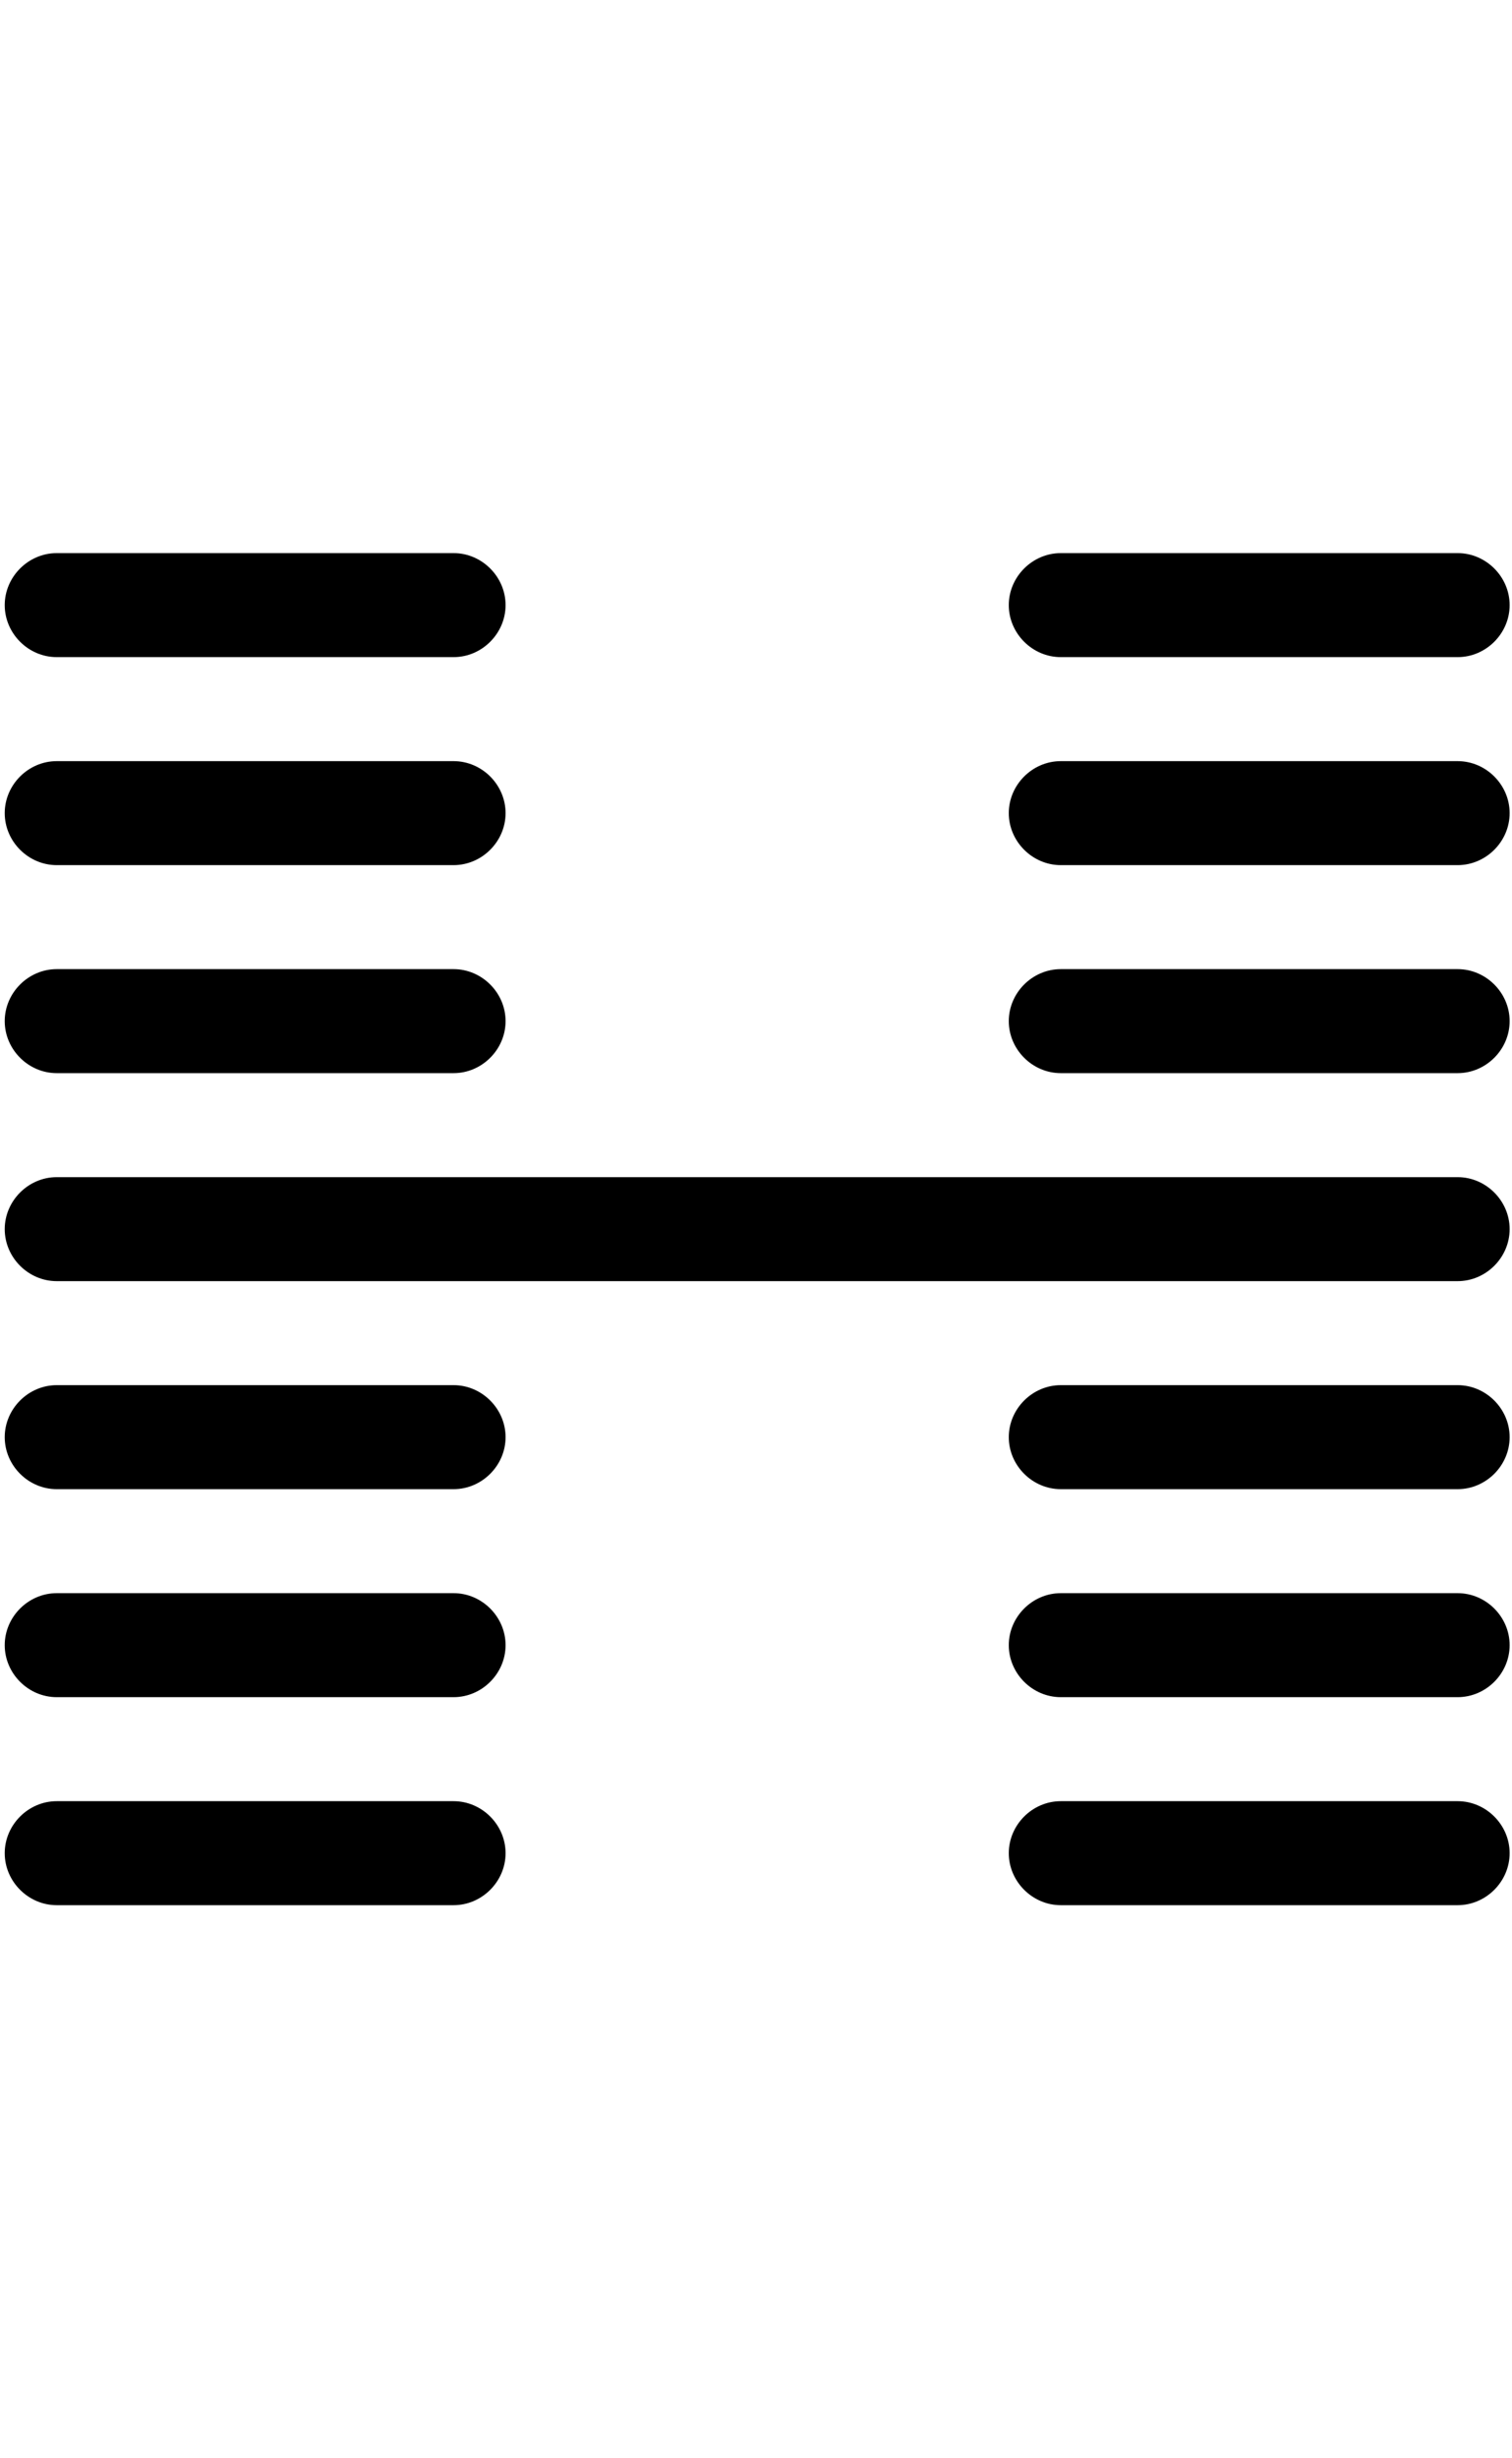
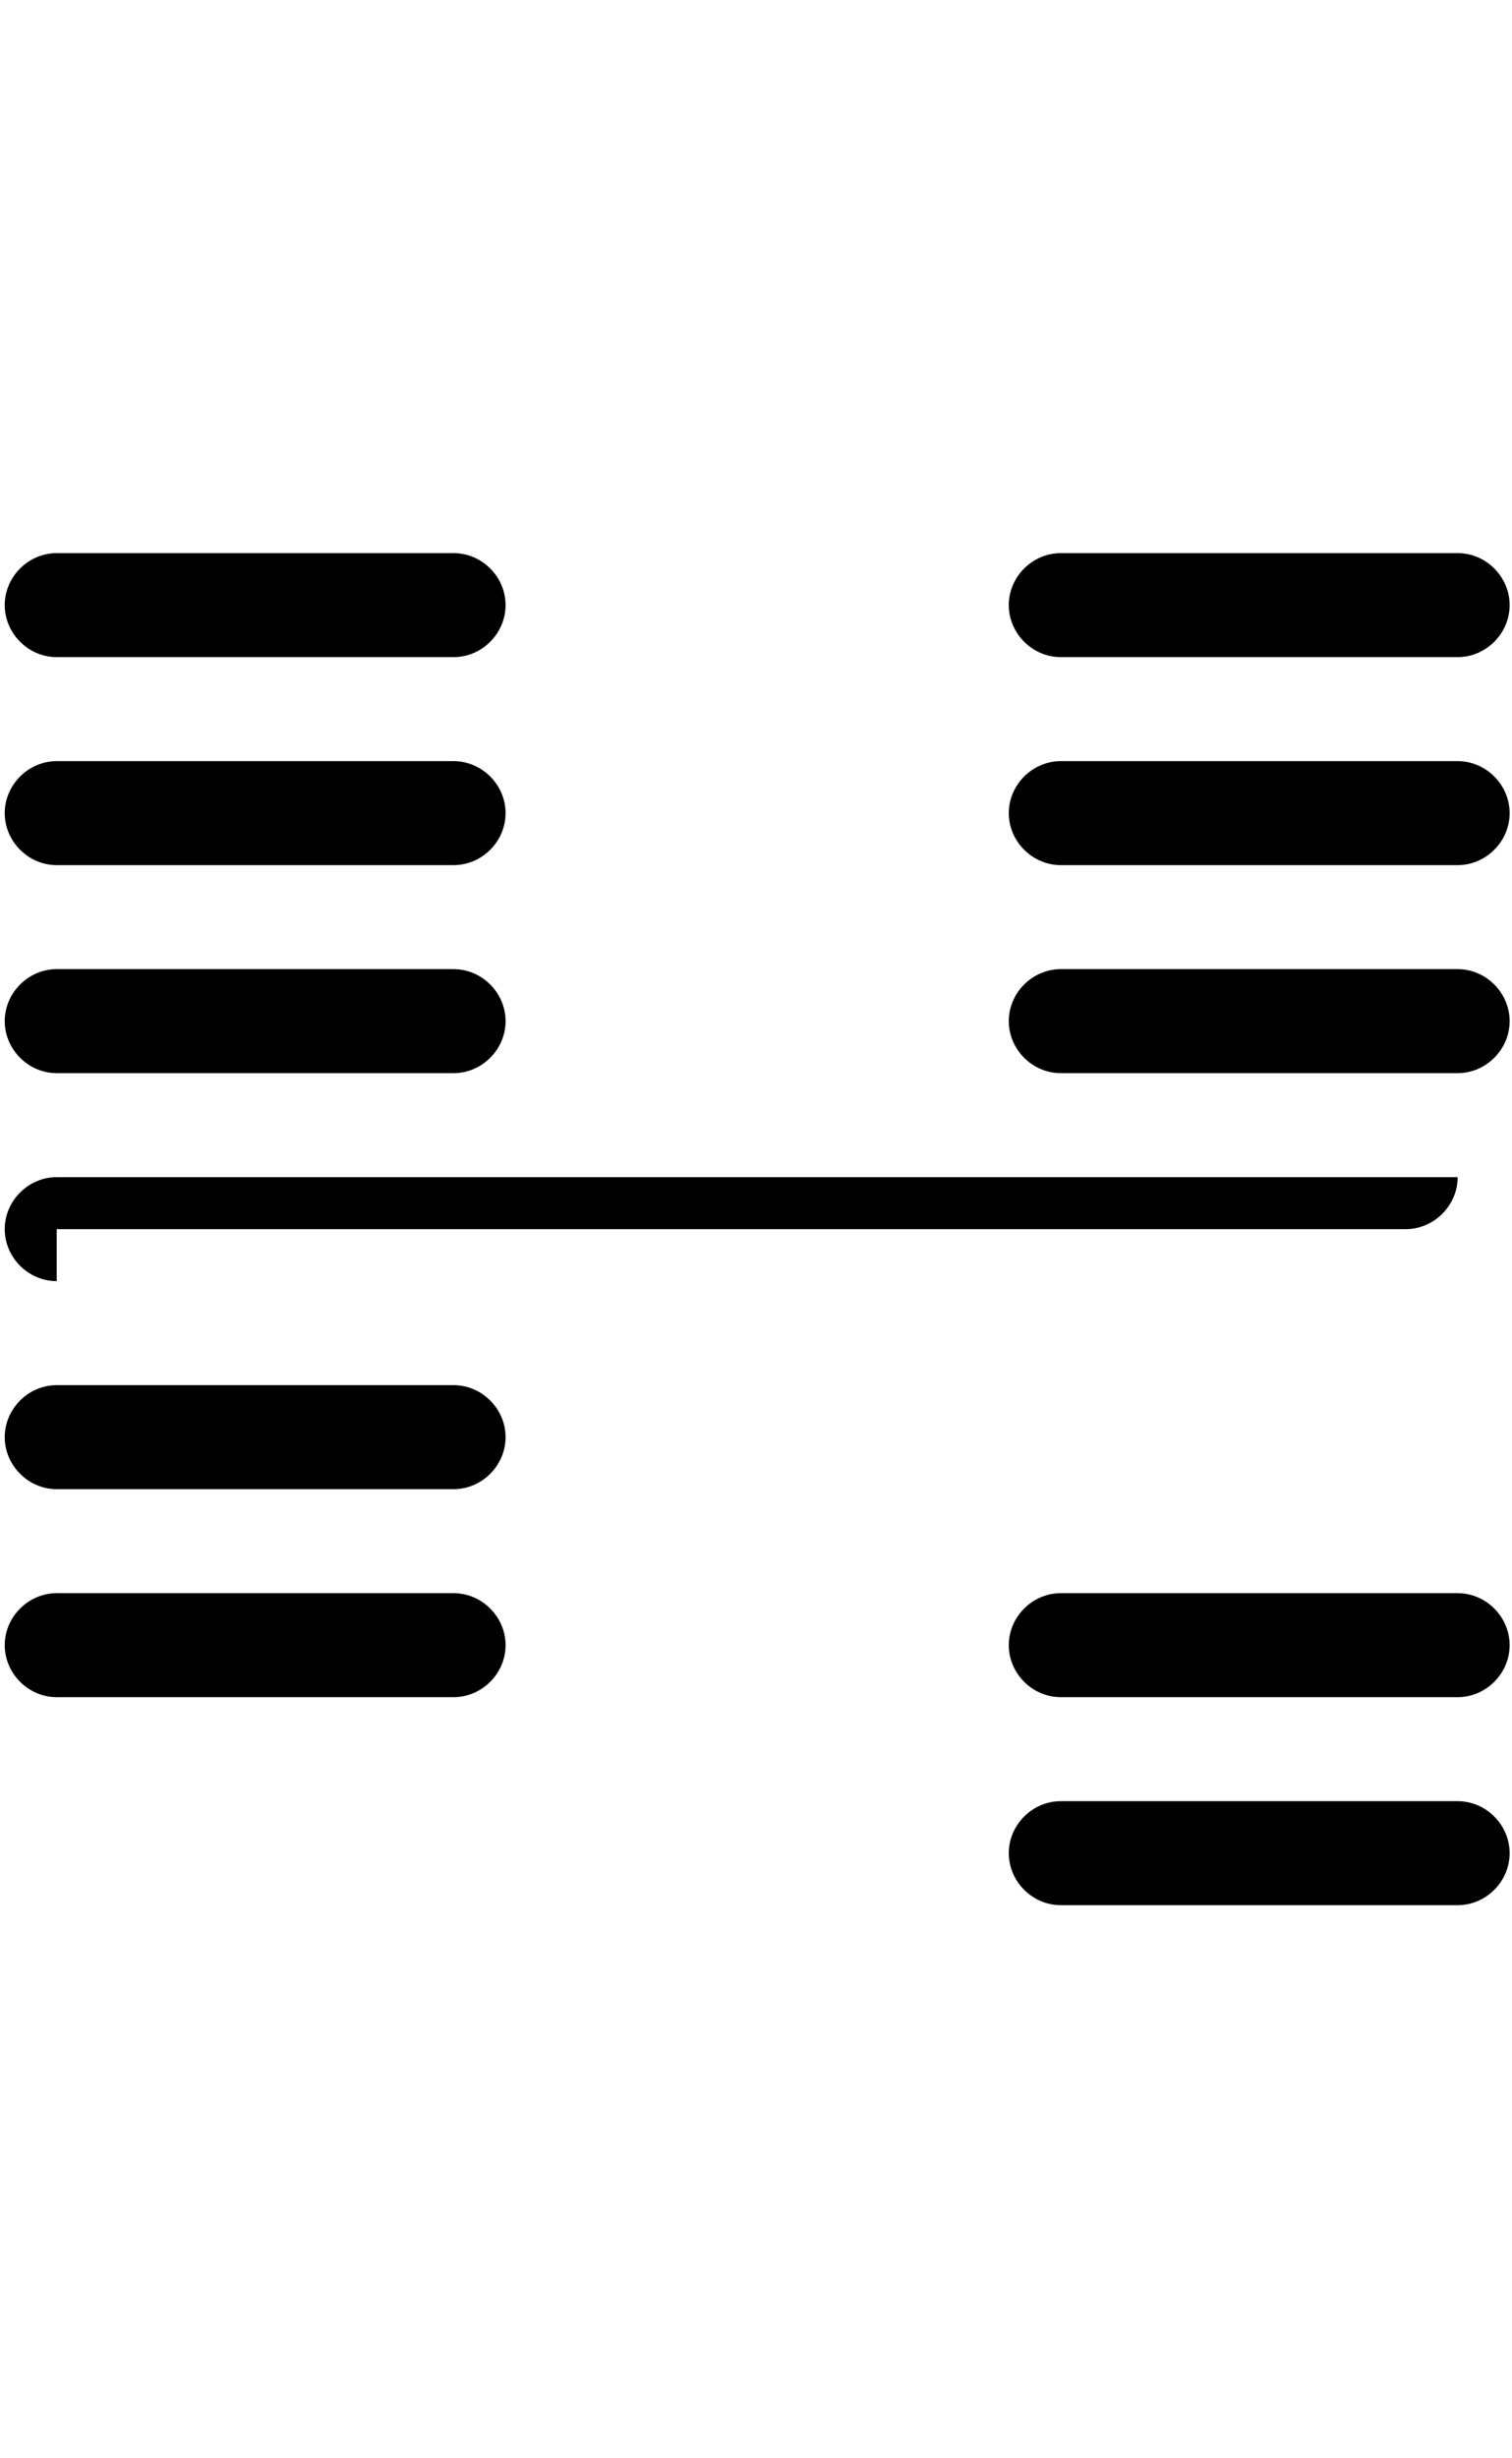
<svg xmlns="http://www.w3.org/2000/svg" id="Layer_1" x="0px" y="0px" viewBox="0 0 64 104" style="enable-background:new 0 0 64 104;" xml:space="preserve">
  <g>
-     <path d="M2.4,80.6c-1.2,0-2.2-1-2.2-2.2s1-2.2,2.2-2.2h16.8c1.2,0,2.2,1,2.2,2.2s-1,2.2-2.2,2.2H2.4z" />
    <path d="M2.4,71.8c-1.2,0-2.2-1-2.2-2.2c0-1.2,1-2.2,2.2-2.2h16.8c1.2,0,2.2,1,2.2,2.2c0,1.2-1,2.2-2.2,2.2H2.4z" />
    <path d="M2.4,63c-1.2,0-2.2-1-2.2-2.2c0-1.2,1-2.2,2.2-2.2h16.8c1.2,0,2.2,1,2.2,2.2s-1,2.2-2.2,2.2H2.4z" />
    <path d="M2.4,45.4c-1.2,0-2.2-1-2.2-2.2c0-1.2,1-2.2,2.2-2.2h16.8c1.2,0,2.2,1,2.2,2.2c0,1.2-1,2.2-2.2,2.2H2.4z" />
    <path d="M2.4,36.6c-1.2,0-2.2-1-2.2-2.2c0-1.2,1-2.2,2.2-2.2h16.8c1.2,0,2.2,1,2.2,2.2c0,1.2-1,2.2-2.2,2.2H2.4z" />
    <path d="M2.4,27.8c-1.2,0-2.2-1-2.2-2.2c0-1.2,1-2.2,2.2-2.2h16.8c1.2,0,2.2,1,2.2,2.2c0,1.2-1,2.2-2.2,2.2H2.4z" />
    <path d="M44.9,80.6c-1.2,0-2.2-1-2.2-2.2s1-2.2,2.2-2.2h16.8c1.2,0,2.2,1,2.2,2.2s-1,2.2-2.2,2.2H44.9z" />
    <path d="M44.9,71.8c-1.2,0-2.2-1-2.2-2.2c0-1.2,1-2.2,2.2-2.2h16.8c1.2,0,2.2,1,2.2,2.2c0,1.2-1,2.2-2.2,2.2H44.9z" />
-     <path d="M44.9,63c-1.2,0-2.2-1-2.2-2.2c0-1.2,1-2.2,2.2-2.2h16.8c1.2,0,2.2,1,2.2,2.2s-1,2.2-2.2,2.2H44.9z" />
-     <path d="M2.4,54.2c-1.2,0-2.2-1-2.2-2.2c0-1.2,1-2.2,2.2-2.2h59.3c1.2,0,2.2,1,2.2,2.2c0,1.2-1,2.2-2.2,2.2H2.4z" />
+     <path d="M2.4,54.2c-1.2,0-2.2-1-2.2-2.2c0-1.2,1-2.2,2.2-2.2h59.3c0,1.2-1,2.2-2.2,2.2H2.4z" />
    <path d="M44.9,45.4c-1.2,0-2.2-1-2.2-2.2c0-1.2,1-2.2,2.2-2.2h16.8c1.2,0,2.2,1,2.2,2.2c0,1.2-1,2.2-2.2,2.2H44.9z" />
    <path d="M44.9,36.6c-1.2,0-2.2-1-2.2-2.2c0-1.2,1-2.2,2.2-2.2h16.8c1.2,0,2.2,1,2.2,2.2c0,1.2-1,2.2-2.2,2.2H44.9z" />
    <path d="M44.9,27.8c-1.2,0-2.2-1-2.2-2.2c0-1.2,1-2.2,2.2-2.2h16.8c1.2,0,2.2,1,2.2,2.2c0,1.2-1,2.2-2.2,2.2H44.9z" />
  </g>
</svg>